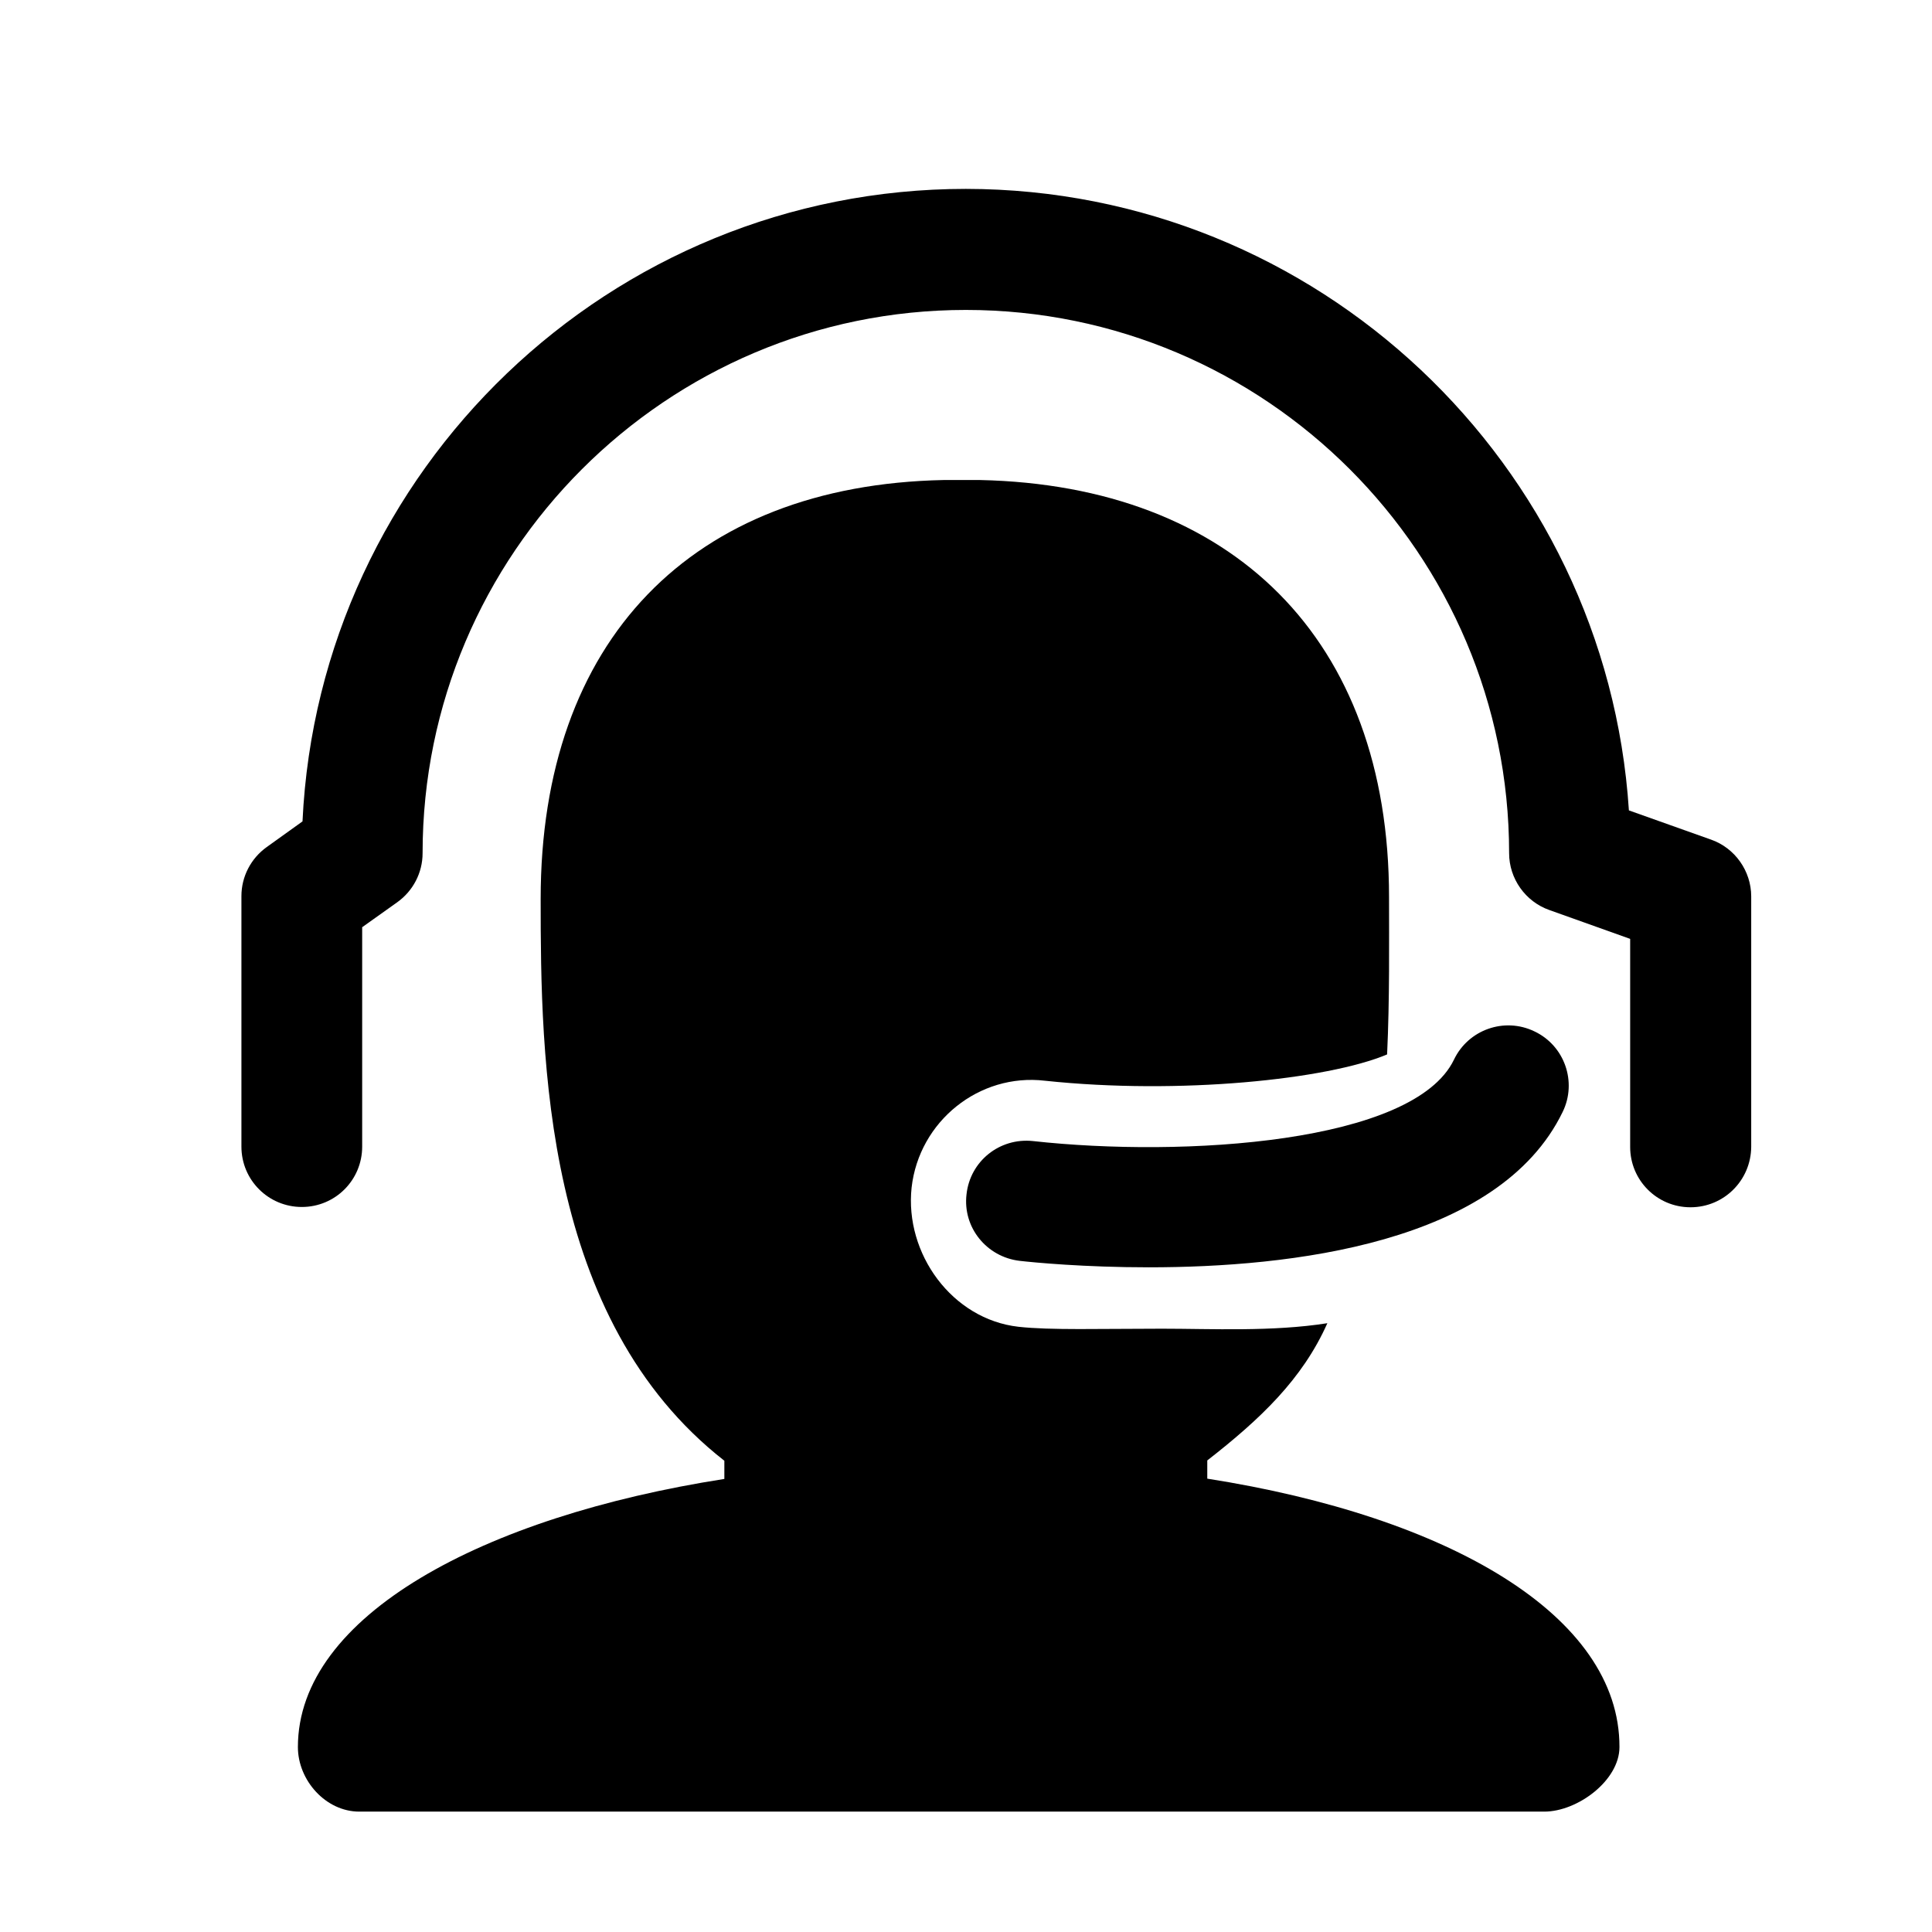
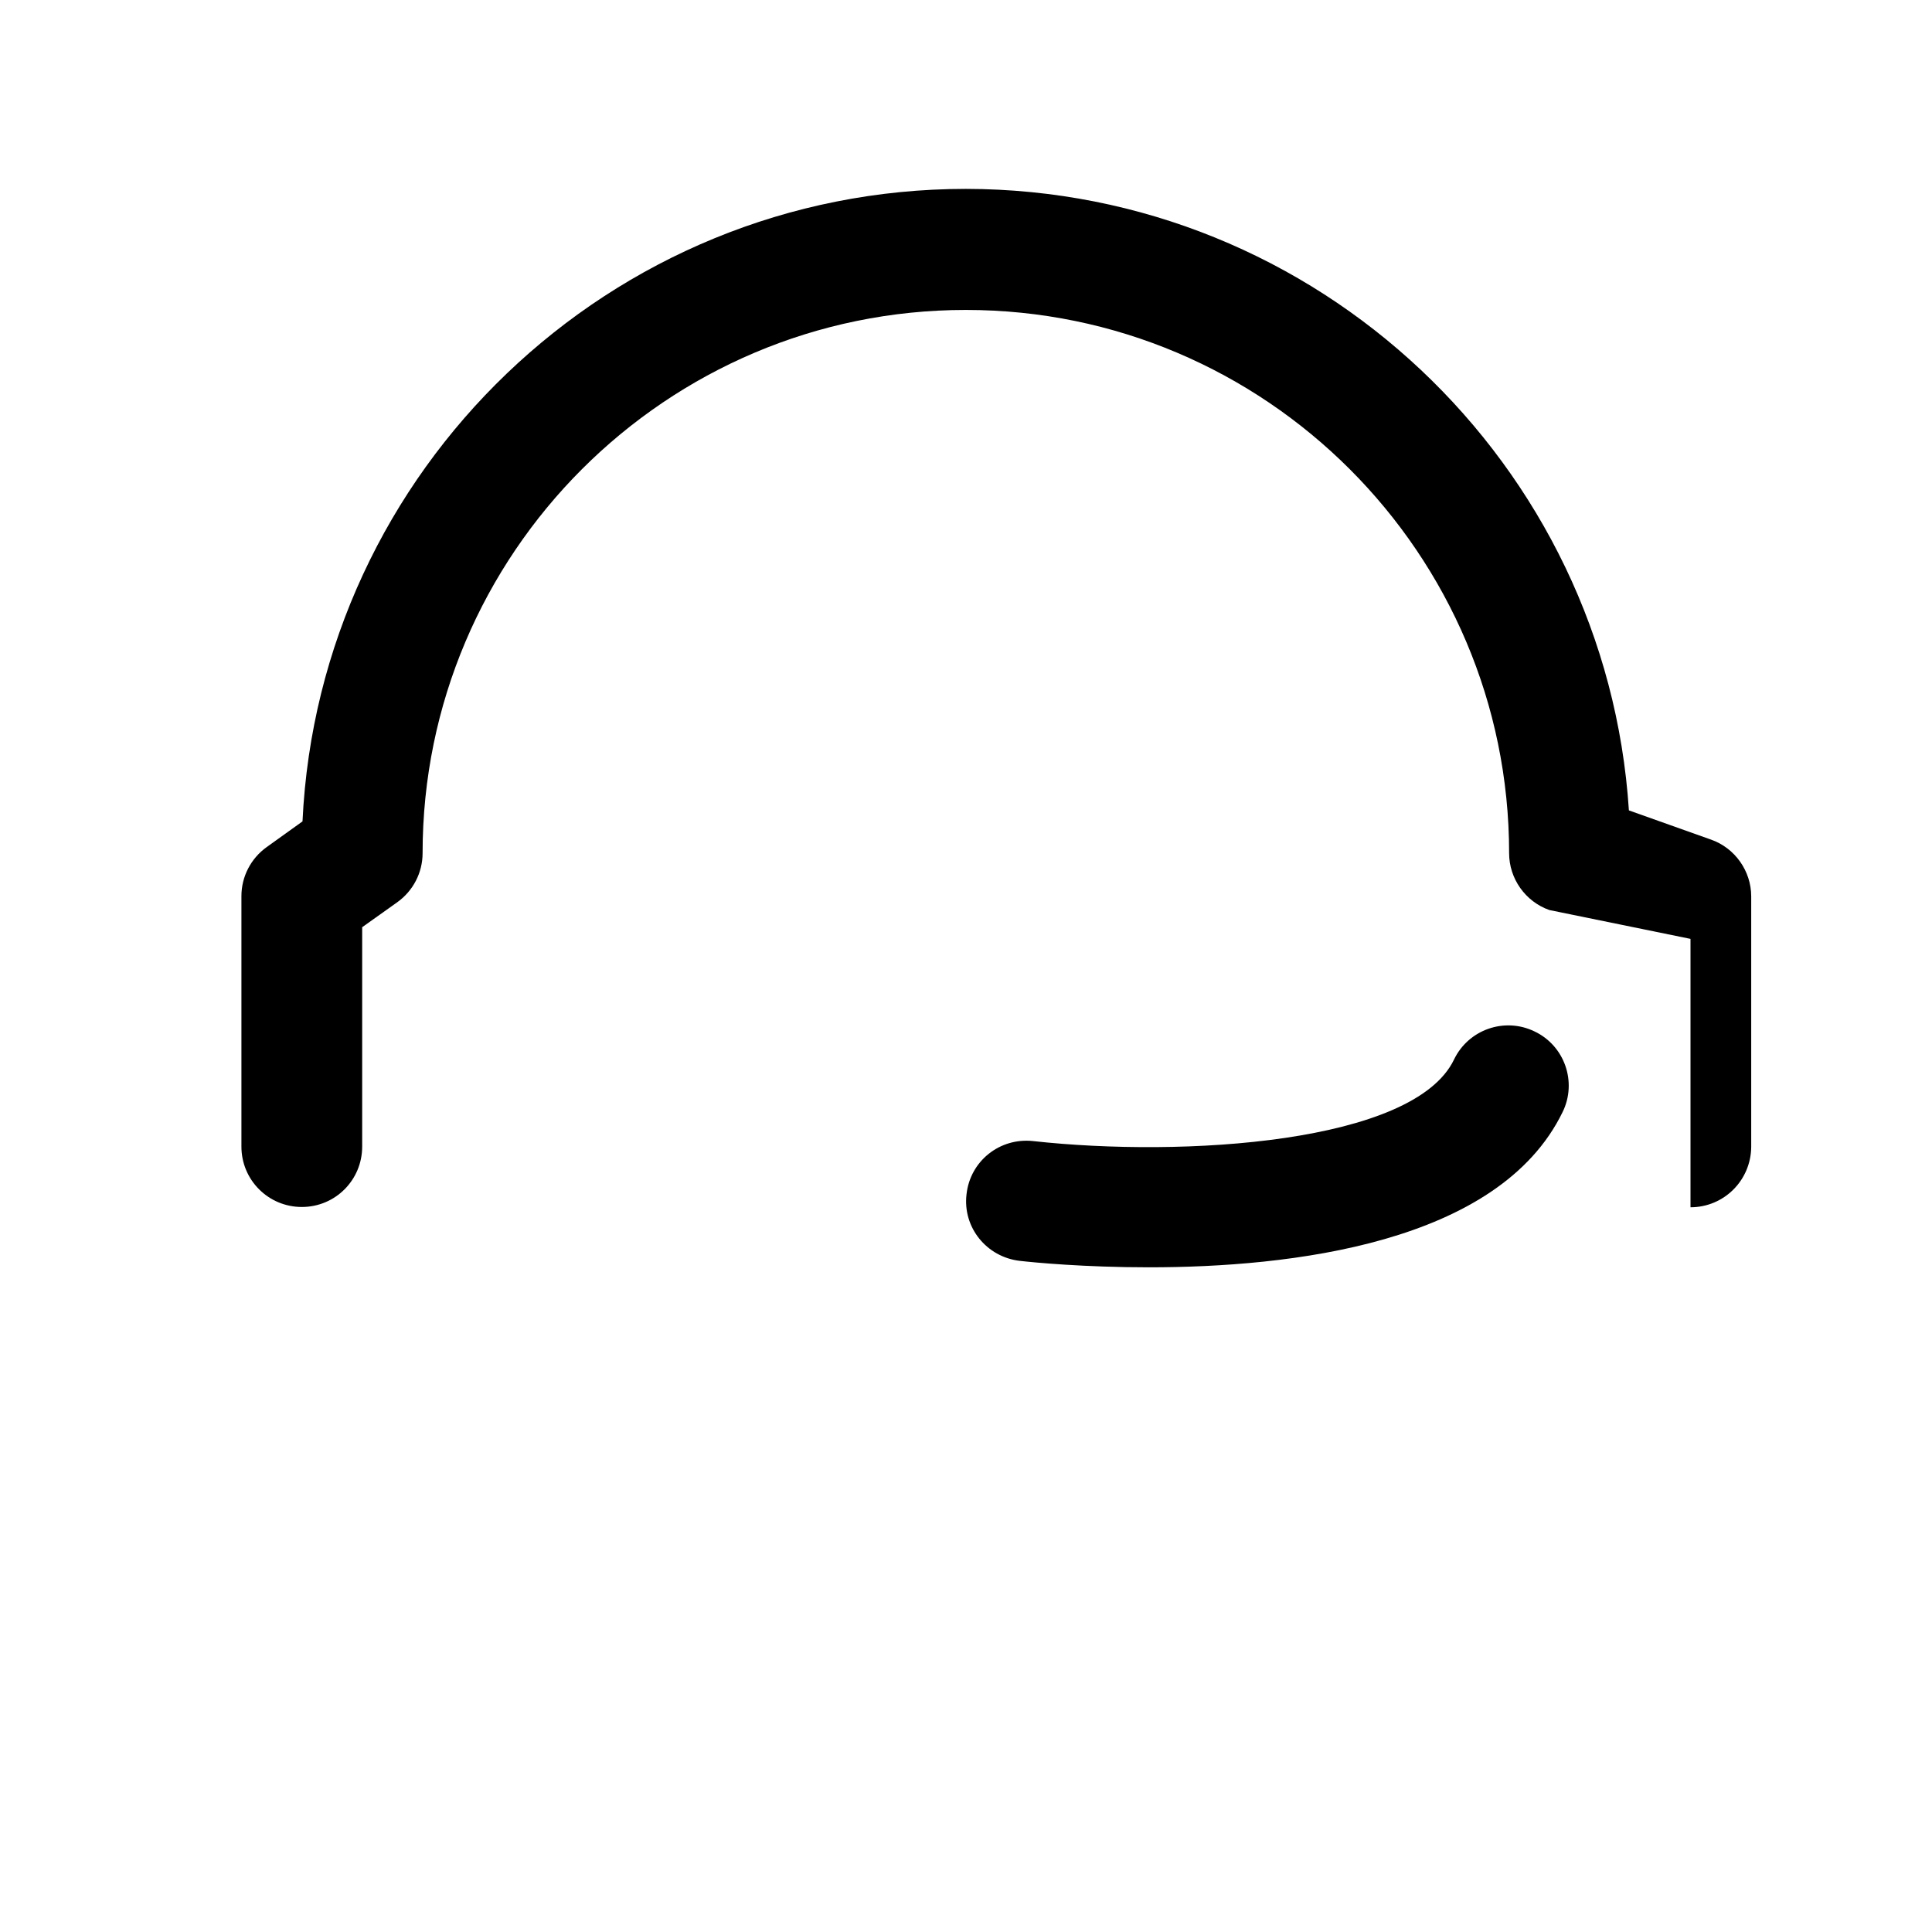
<svg xmlns="http://www.w3.org/2000/svg" width="26" height="26" viewBox="0 0 26 26" fill="none">
  <path d="M15.461 17.055C14.592 17.055 13.915 16.99 13.723 16.968C13.277 16.916 12.954 16.518 13.007 16.073C13.055 15.627 13.452 15.308 13.902 15.356C15.924 15.579 19.025 15.387 19.567 14.26C19.759 13.858 20.244 13.684 20.65 13.88C21.056 14.072 21.226 14.561 21.03 14.963C20.169 16.741 17.352 17.055 15.461 17.055Z" fill="black" />
-   <path d="M22.75 16.247C22.301 16.247 21.938 15.885 21.938 15.435V12.635L20.851 12.247C20.527 12.133 20.309 11.823 20.309 11.482C20.309 7.451 17.029 4.171 12.998 4.171C8.967 4.171 5.687 7.451 5.687 11.482C5.687 11.744 5.56 11.989 5.346 12.142L4.874 12.478V15.431C4.874 15.88 4.512 16.243 4.062 16.243C3.612 16.243 3.249 15.88 3.249 15.431V12.059C3.249 11.797 3.376 11.552 3.59 11.399L4.071 11.054C4.293 6.324 8.211 2.542 12.998 2.542C17.732 2.546 21.619 6.246 21.921 10.906L23.026 11.299C23.349 11.412 23.567 11.723 23.567 12.063V15.435C23.563 15.885 23.2 16.247 22.75 16.247Z" fill="black" />
-   <path d="M16.247 19.899V19.654C16.959 19.099 17.527 18.562 17.863 17.807C17.125 17.924 16.3 17.881 15.636 17.881C14.823 17.881 14.129 17.903 13.705 17.855C12.814 17.754 12.172 16.872 12.268 15.981C12.369 15.09 13.177 14.439 14.063 14.544C15.872 14.736 17.868 14.527 18.667 14.19C18.702 13.448 18.693 12.666 18.693 12.072C18.693 8.595 16.579 6.534 13.19 6.46C13.172 6.46 12.714 6.46 12.697 6.46C9.307 6.53 7.276 8.617 7.276 12.098C7.276 14.247 7.311 17.754 9.748 19.658V19.903C6.499 20.41 4.009 21.746 4.009 23.511C4.009 23.96 4.385 24.38 4.835 24.38H20.781C21.231 24.38 21.794 23.96 21.794 23.511C21.798 21.742 19.501 20.41 16.247 19.899Z" fill="black" />
+   <path d="M22.75 16.247V12.635L20.851 12.247C20.527 12.133 20.309 11.823 20.309 11.482C20.309 7.451 17.029 4.171 12.998 4.171C8.967 4.171 5.687 7.451 5.687 11.482C5.687 11.744 5.56 11.989 5.346 12.142L4.874 12.478V15.431C4.874 15.88 4.512 16.243 4.062 16.243C3.612 16.243 3.249 15.88 3.249 15.431V12.059C3.249 11.797 3.376 11.552 3.59 11.399L4.071 11.054C4.293 6.324 8.211 2.542 12.998 2.542C17.732 2.546 21.619 6.246 21.921 10.906L23.026 11.299C23.349 11.412 23.567 11.723 23.567 12.063V15.435C23.563 15.885 23.2 16.247 22.75 16.247Z" fill="black" />
</svg>